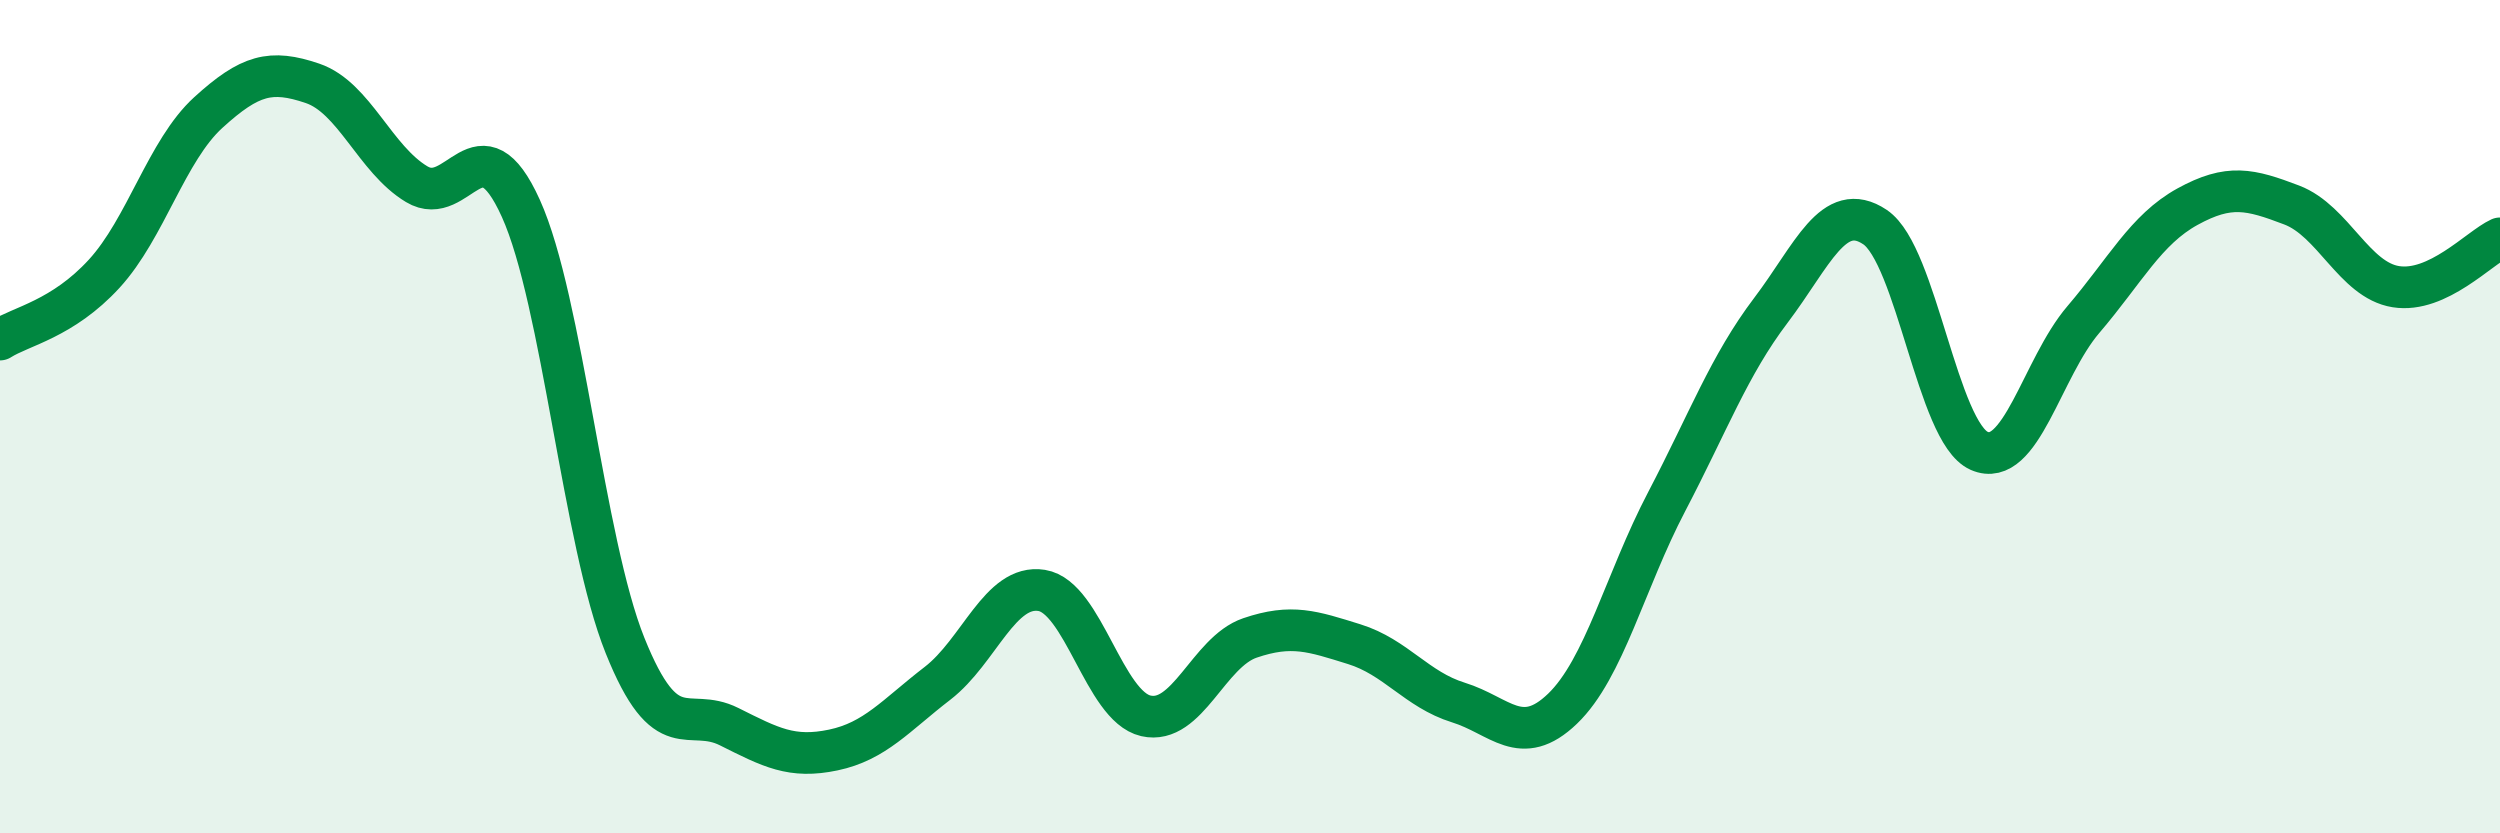
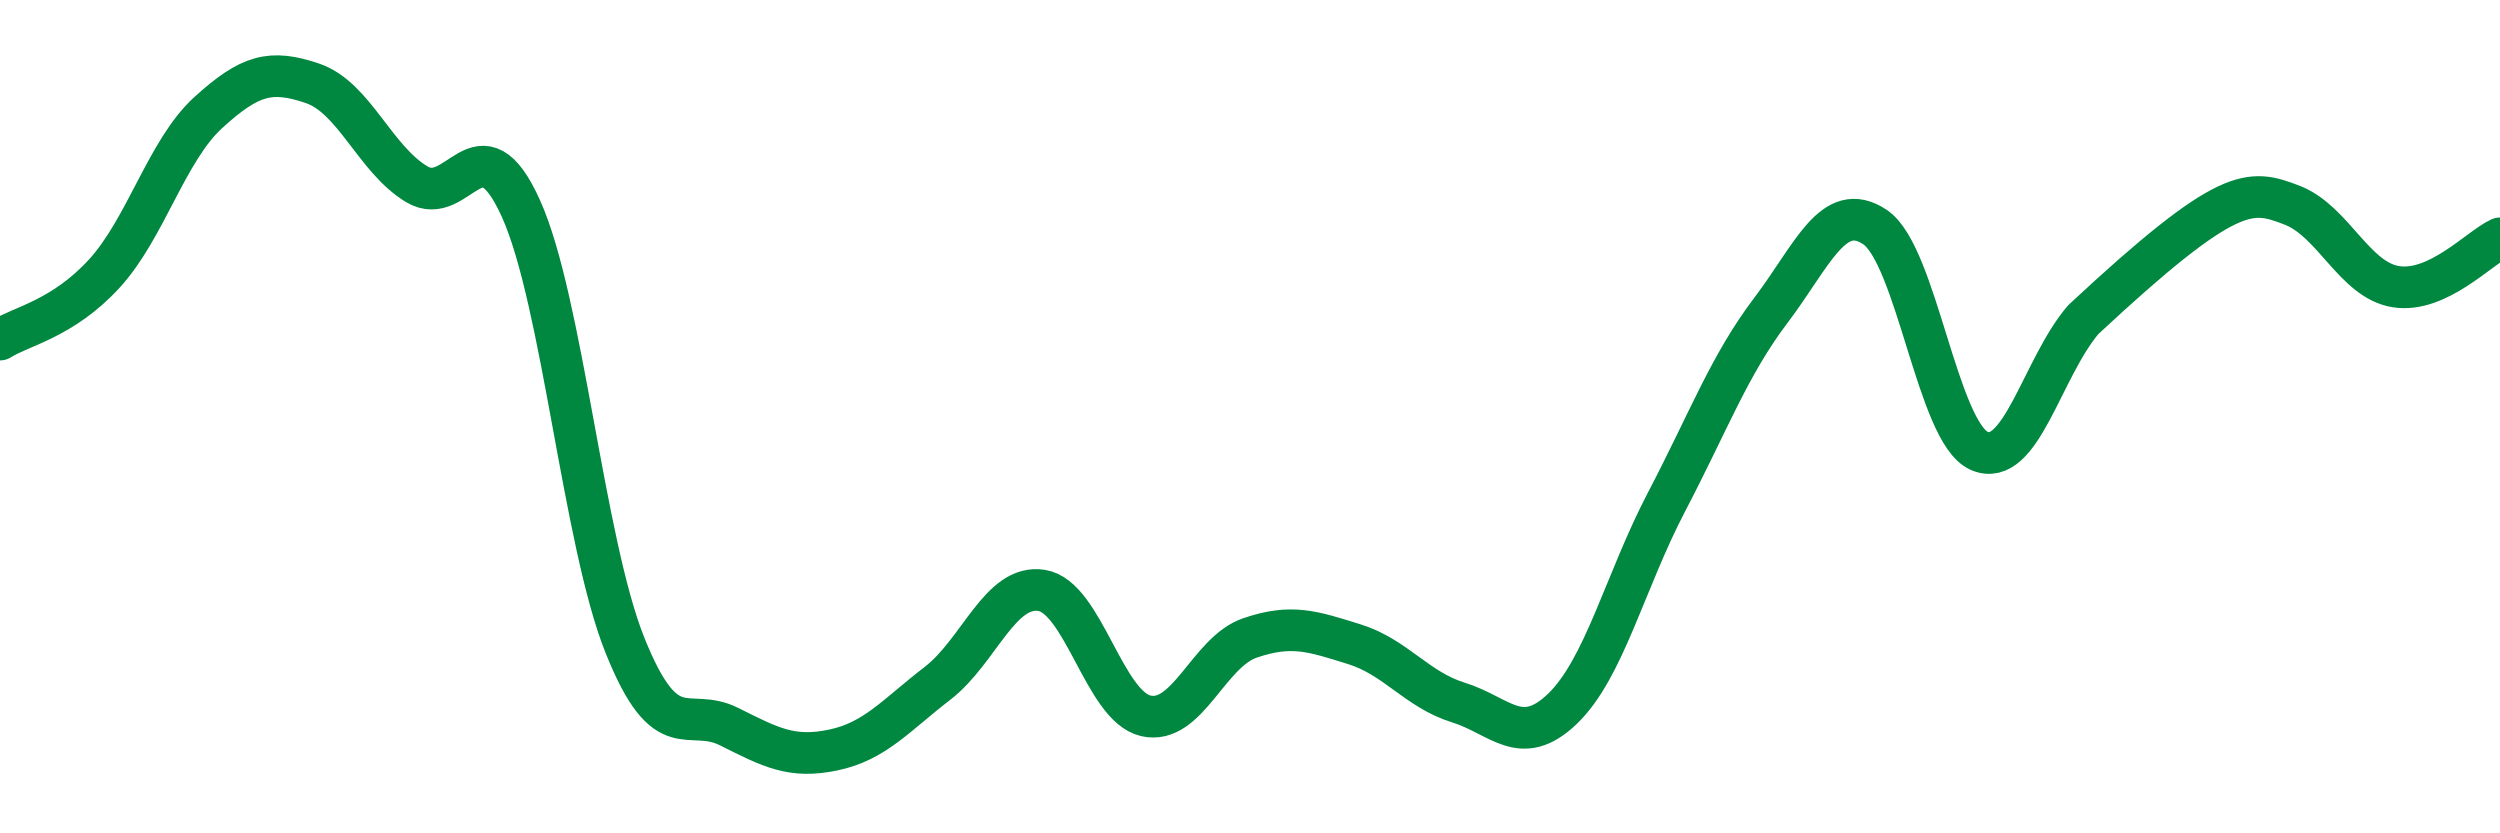
<svg xmlns="http://www.w3.org/2000/svg" width="60" height="20" viewBox="0 0 60 20">
-   <path d="M 0,8.15 C 0.5,7.83 1.5,7.66 2.5,6.57 C 3.5,5.48 4,3.61 5,2.7 C 6,1.79 6.5,1.66 7.5,2 C 8.5,2.34 9,3.82 10,4.42 C 11,5.02 11.5,2.79 12.5,5 C 13.5,7.21 14,13 15,15.49 C 16,17.98 16.5,16.94 17.5,17.44 C 18.5,17.94 19,18.21 20,18 C 21,17.79 21.5,17.17 22.5,16.4 C 23.5,15.63 24,14.01 25,14.17 C 26,14.33 26.5,16.95 27.5,17.18 C 28.5,17.41 29,15.65 30,15.31 C 31,14.97 31.5,15.15 32.5,15.46 C 33.5,15.77 34,16.55 35,16.86 C 36,17.17 36.5,17.97 37.5,17.01 C 38.5,16.05 39,13.95 40,12.04 C 41,10.13 41.5,8.77 42.5,7.45 C 43.5,6.13 44,4.78 45,5.45 C 46,6.12 46.5,10.38 47.5,10.82 C 48.5,11.26 49,8.84 50,7.67 C 51,6.5 51.5,5.51 52.5,4.96 C 53.5,4.41 54,4.54 55,4.92 C 56,5.3 56.5,6.72 57.5,6.88 C 58.5,7.04 59.5,5.95 60,5.72L60 20L0 20Z" fill="#008740" opacity="0.1" stroke-linecap="round" stroke-linejoin="round" />
-   <path d="M 0,8.15 C 0.5,7.83 1.5,7.66 2.5,6.57 C 3.5,5.48 4,3.61 5,2.7 C 6,1.79 6.5,1.66 7.5,2 C 8.5,2.34 9,3.82 10,4.42 C 11,5.02 11.5,2.79 12.5,5 C 13.5,7.21 14,13 15,15.49 C 16,17.98 16.5,16.94 17.5,17.44 C 18.5,17.94 19,18.21 20,18 C 21,17.79 21.5,17.17 22.5,16.4 C 23.5,15.63 24,14.01 25,14.17 C 26,14.33 26.5,16.95 27.5,17.18 C 28.5,17.41 29,15.65 30,15.31 C 31,14.97 31.5,15.15 32.5,15.46 C 33.5,15.77 34,16.55 35,16.86 C 36,17.17 36.5,17.97 37.5,17.01 C 38.5,16.05 39,13.95 40,12.04 C 41,10.13 41.5,8.77 42.5,7.45 C 43.5,6.13 44,4.78 45,5.45 C 46,6.12 46.5,10.38 47.5,10.82 C 48.5,11.26 49,8.84 50,7.67 C 51,6.5 51.5,5.51 52.5,4.96 C 53.5,4.41 54,4.54 55,4.92 C 56,5.3 56.5,6.72 57.5,6.88 C 58.5,7.04 59.5,5.95 60,5.72" stroke="#008740" stroke-width="1" fill="none" stroke-linecap="round" stroke-linejoin="round" />
+   <path d="M 0,8.15 C 0.5,7.83 1.5,7.66 2.5,6.57 C 3.5,5.48 4,3.61 5,2.7 C 6,1.79 6.5,1.66 7.5,2 C 8.5,2.34 9,3.82 10,4.42 C 11,5.02 11.5,2.79 12.5,5 C 13.5,7.21 14,13 15,15.49 C 16,17.98 16.5,16.94 17.5,17.44 C 18.5,17.94 19,18.21 20,18 C 21,17.79 21.5,17.17 22.5,16.4 C 23.5,15.63 24,14.01 25,14.17 C 26,14.33 26.5,16.95 27.5,17.18 C 28.5,17.41 29,15.65 30,15.31 C 31,14.97 31.5,15.15 32.5,15.46 C 33.5,15.77 34,16.55 35,16.86 C 36,17.17 36.5,17.97 37.5,17.01 C 38.5,16.05 39,13.95 40,12.04 C 41,10.13 41.5,8.77 42.5,7.45 C 43.5,6.13 44,4.78 45,5.45 C 46,6.12 46.5,10.38 47.5,10.82 C 48.5,11.26 49,8.84 50,7.67 C 53.5,4.41 54,4.54 55,4.92 C 56,5.3 56.5,6.72 57.5,6.88 C 58.5,7.04 59.5,5.95 60,5.72" stroke="#008740" stroke-width="1" fill="none" stroke-linecap="round" stroke-linejoin="round" />
</svg>